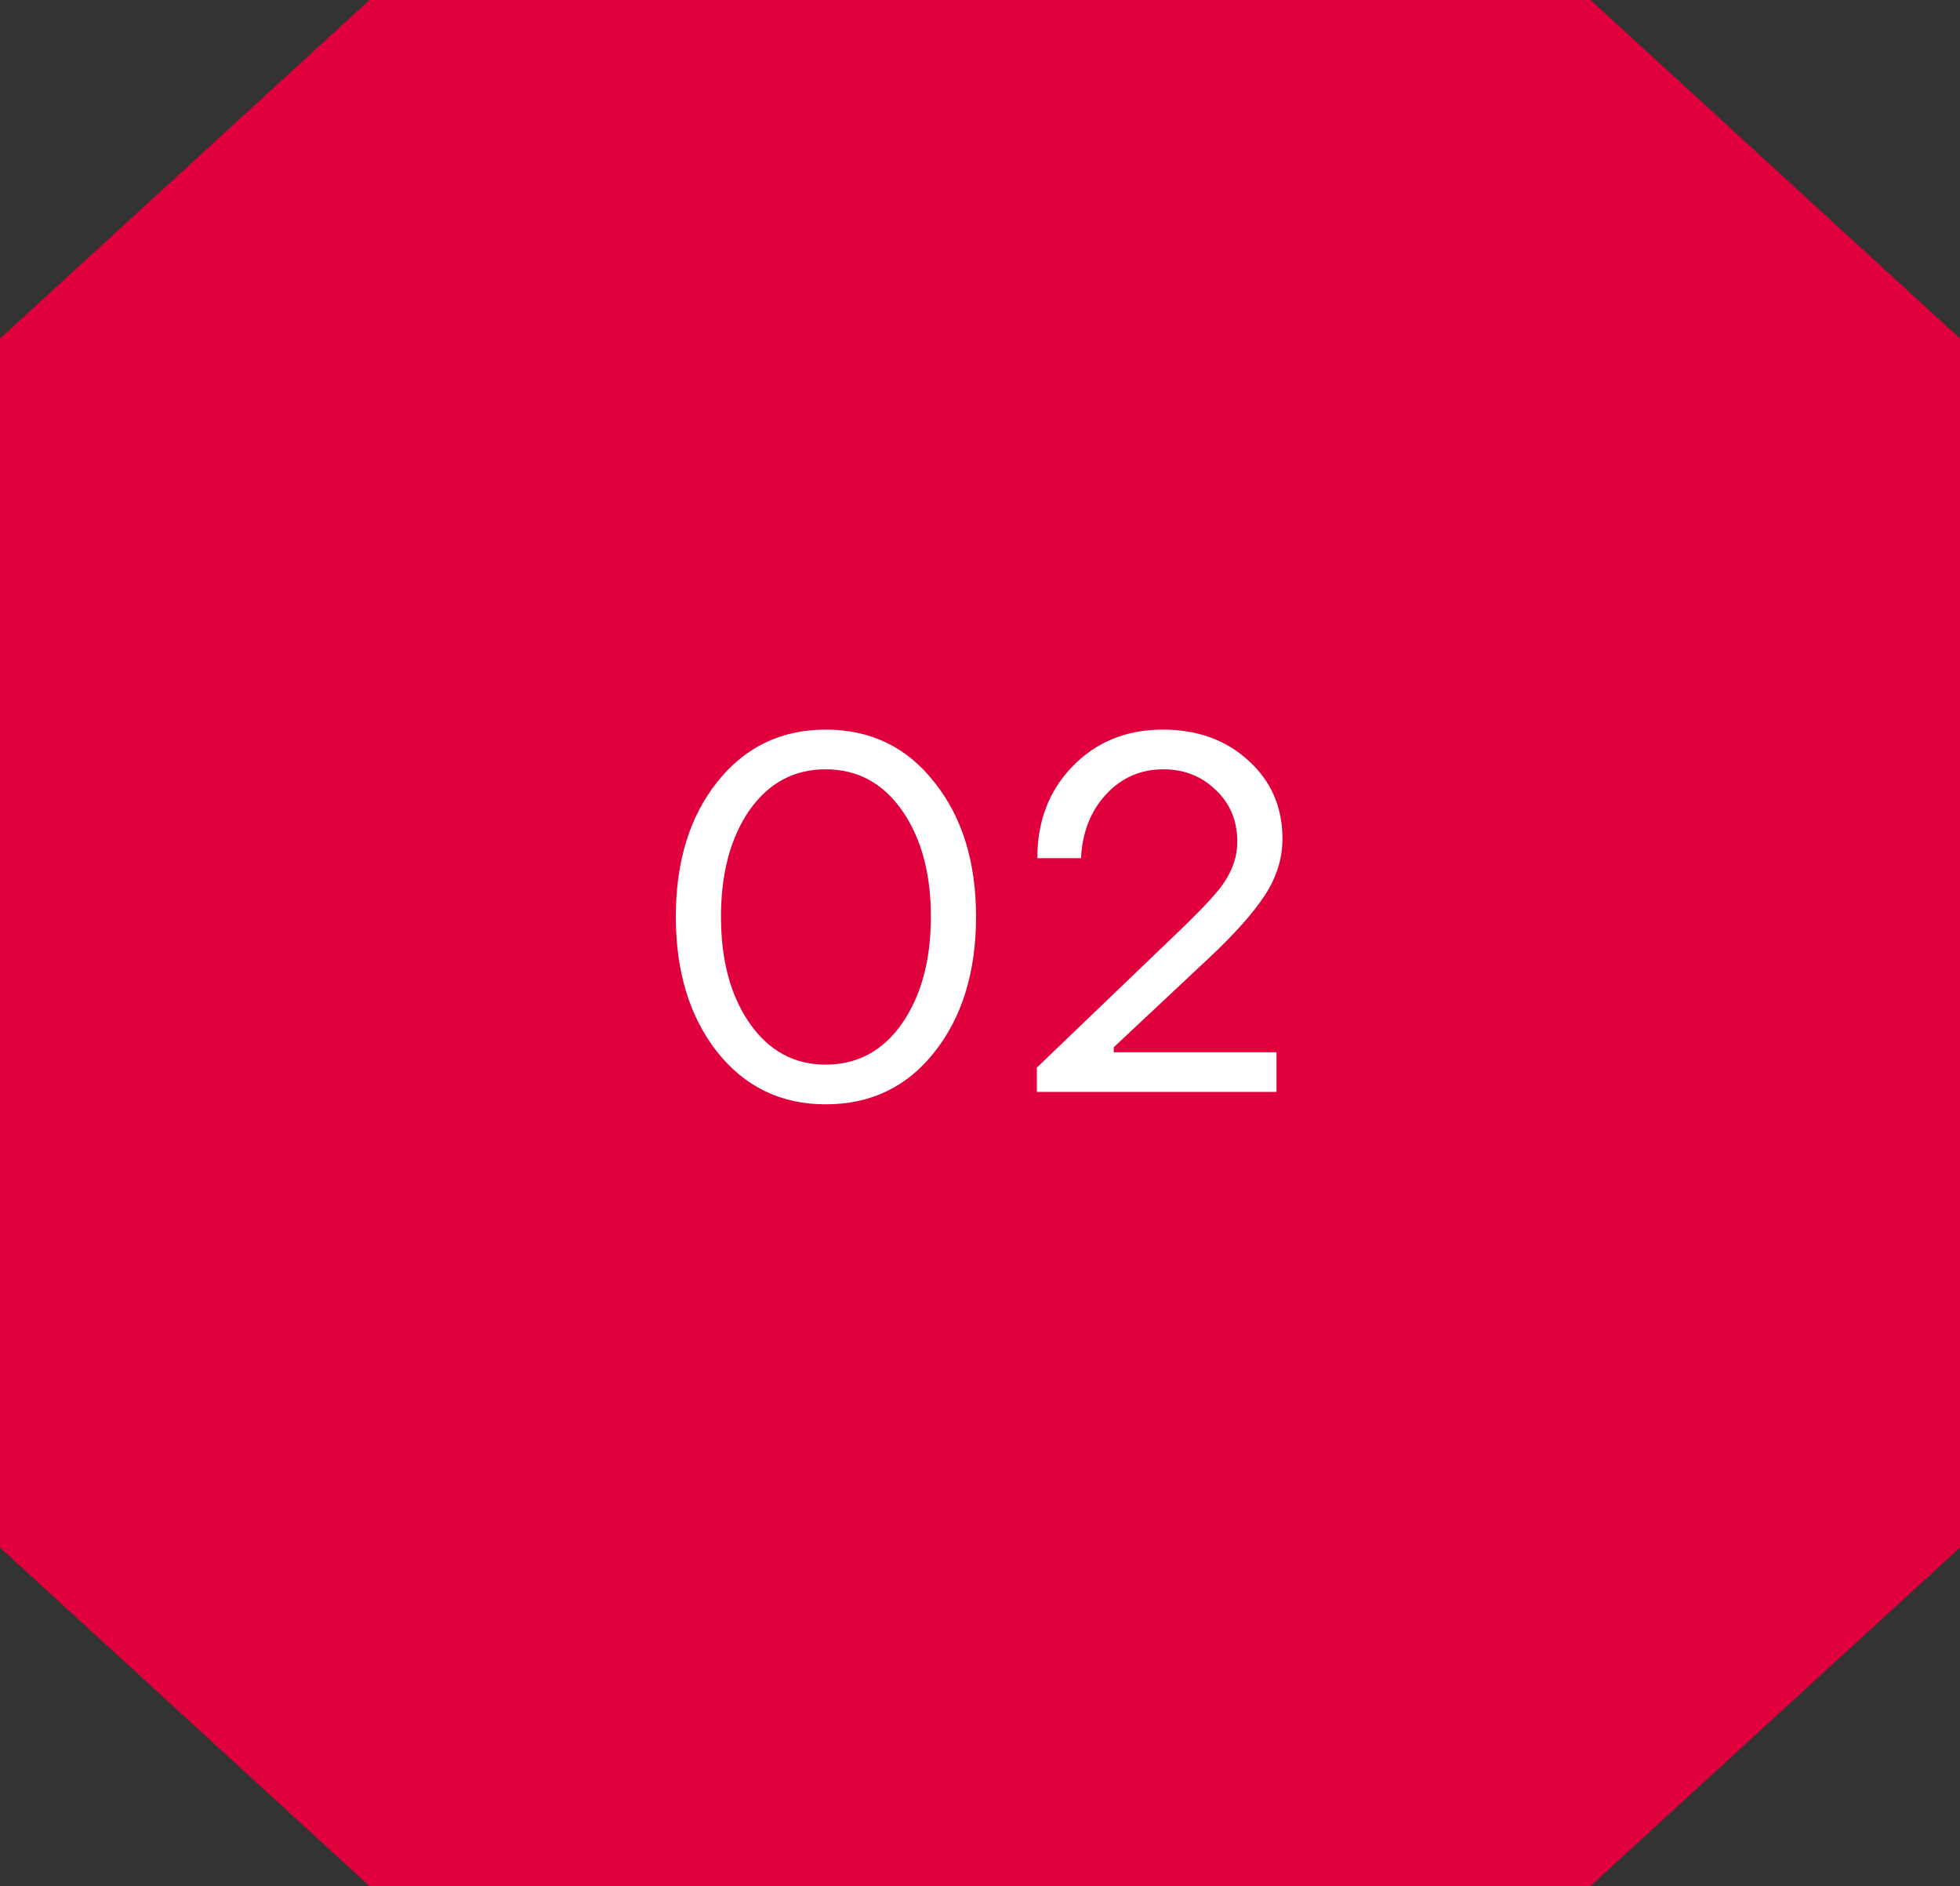
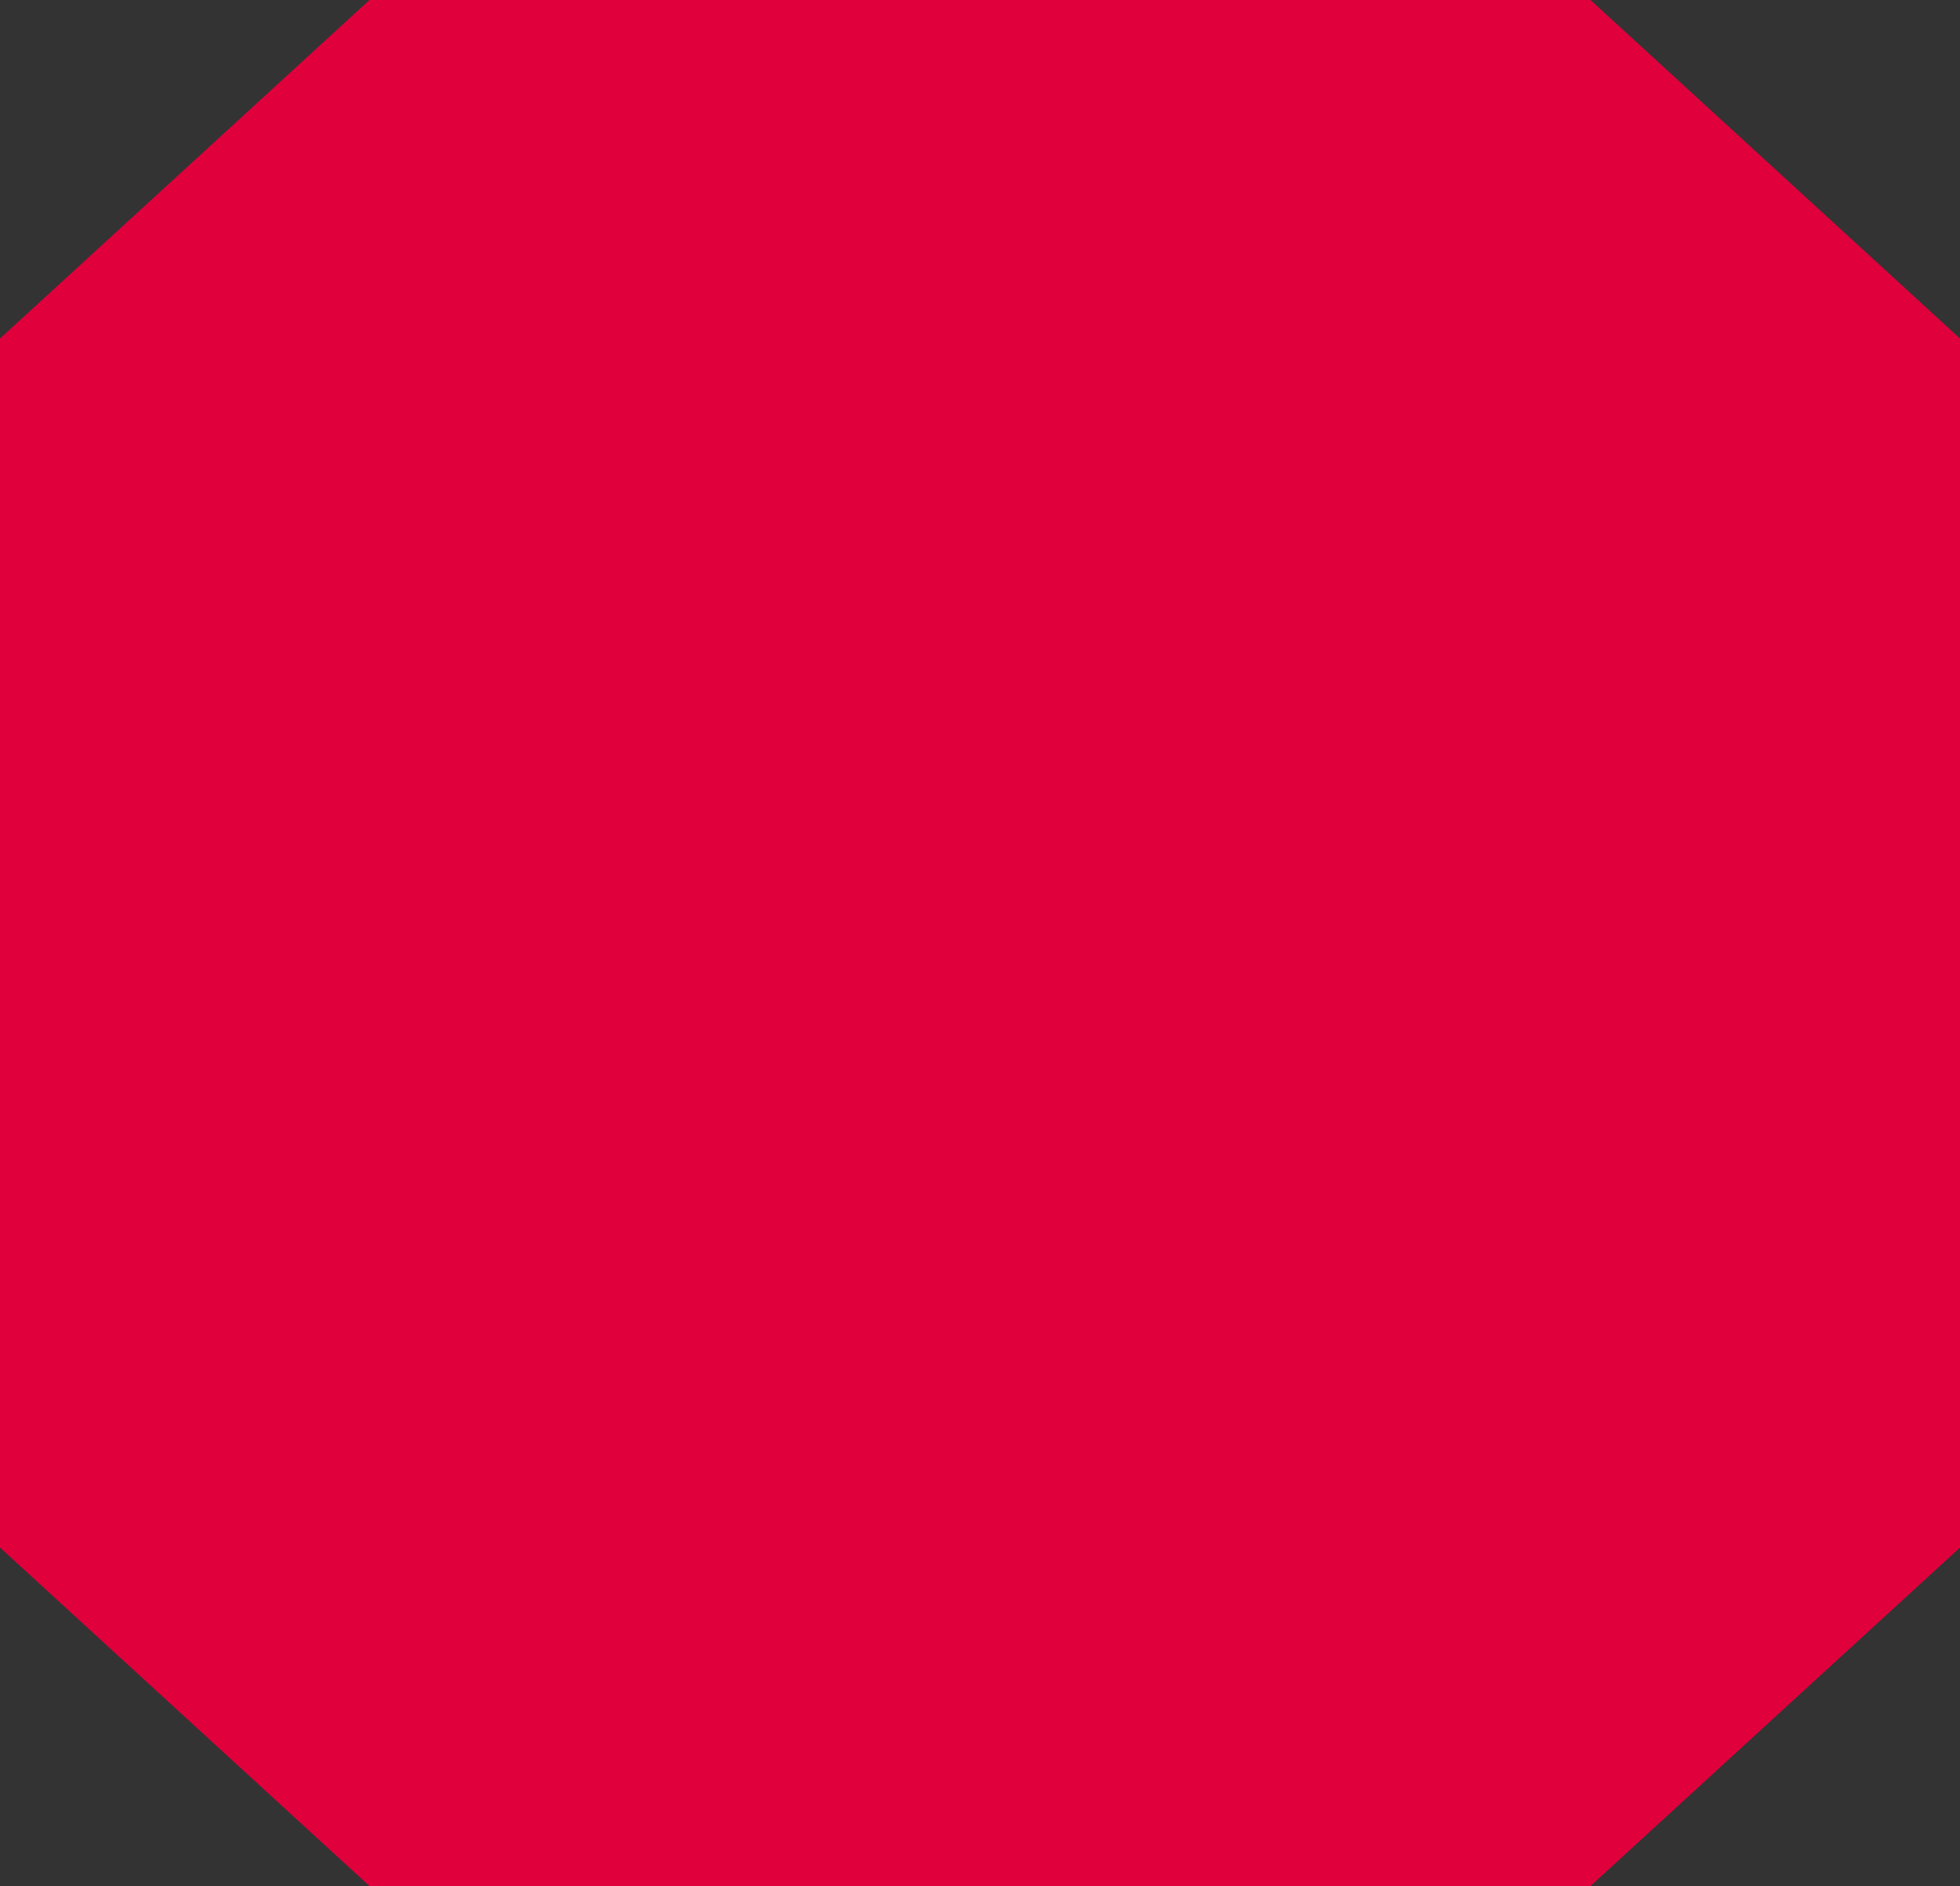
<svg xmlns="http://www.w3.org/2000/svg" width="79" height="76" viewBox="0 0 79 76" fill="none">
  <rect x="0" y="0" width="79" height="76" fill="#333333" stroke="none" />
-   <path d="M64.106 0L79 13.641V62.359L64.106 76H14.893L0 62.359V13.641L14.893 0H64.106Z" fill="#E0003C" />
-   <path d="M33.28 44.5C31.48 44.5 30.02 43.793 28.9 42.38C27.793 40.967 27.24 39.153 27.24 36.94C27.24 34.727 27.793 32.92 28.9 31.52C30.02 30.107 31.48 29.4 33.28 29.4C35.093 29.4 36.553 30.107 37.66 31.52C38.78 32.92 39.34 34.727 39.34 36.94C39.34 39.167 38.78 40.987 37.66 42.4C36.553 43.8 35.093 44.5 33.28 44.5ZM33.28 42.9C34.56 42.9 35.587 42.347 36.36 41.24C37.133 40.12 37.52 38.687 37.52 36.94C37.52 35.193 37.133 33.767 36.36 32.66C35.587 31.553 34.56 31 33.28 31C32 31 30.973 31.553 30.2 32.66C29.44 33.767 29.06 35.193 29.06 36.94C29.06 38.7 29.447 40.133 30.22 41.24C30.993 42.347 32.013 42.9 33.28 42.9ZM41.791 44V43.02L47.691 37.36C48.571 36.507 49.124 35.9 49.351 35.54C49.697 35.02 49.871 34.48 49.871 33.92C49.871 33.08 49.584 32.387 49.011 31.84C48.437 31.28 47.731 31 46.891 31C45.971 31 45.197 31.34 44.571 32.02C43.957 32.687 43.624 33.54 43.571 34.58H41.811C41.811 33.087 42.284 31.853 43.231 30.88C44.191 29.893 45.404 29.4 46.871 29.4C48.257 29.4 49.404 29.813 50.311 30.64C51.231 31.467 51.691 32.52 51.691 33.8C51.691 34.587 51.457 35.34 50.991 36.06C50.524 36.78 49.764 37.633 48.711 38.62L44.891 42.2V42.4H51.451V44H41.791Z" fill="white" />
+   <path d="M64.106 0L79 13.641V62.359L64.106 76H14.893L0 62.359V13.641L14.893 0H64.106" fill="#E0003C" />
</svg>